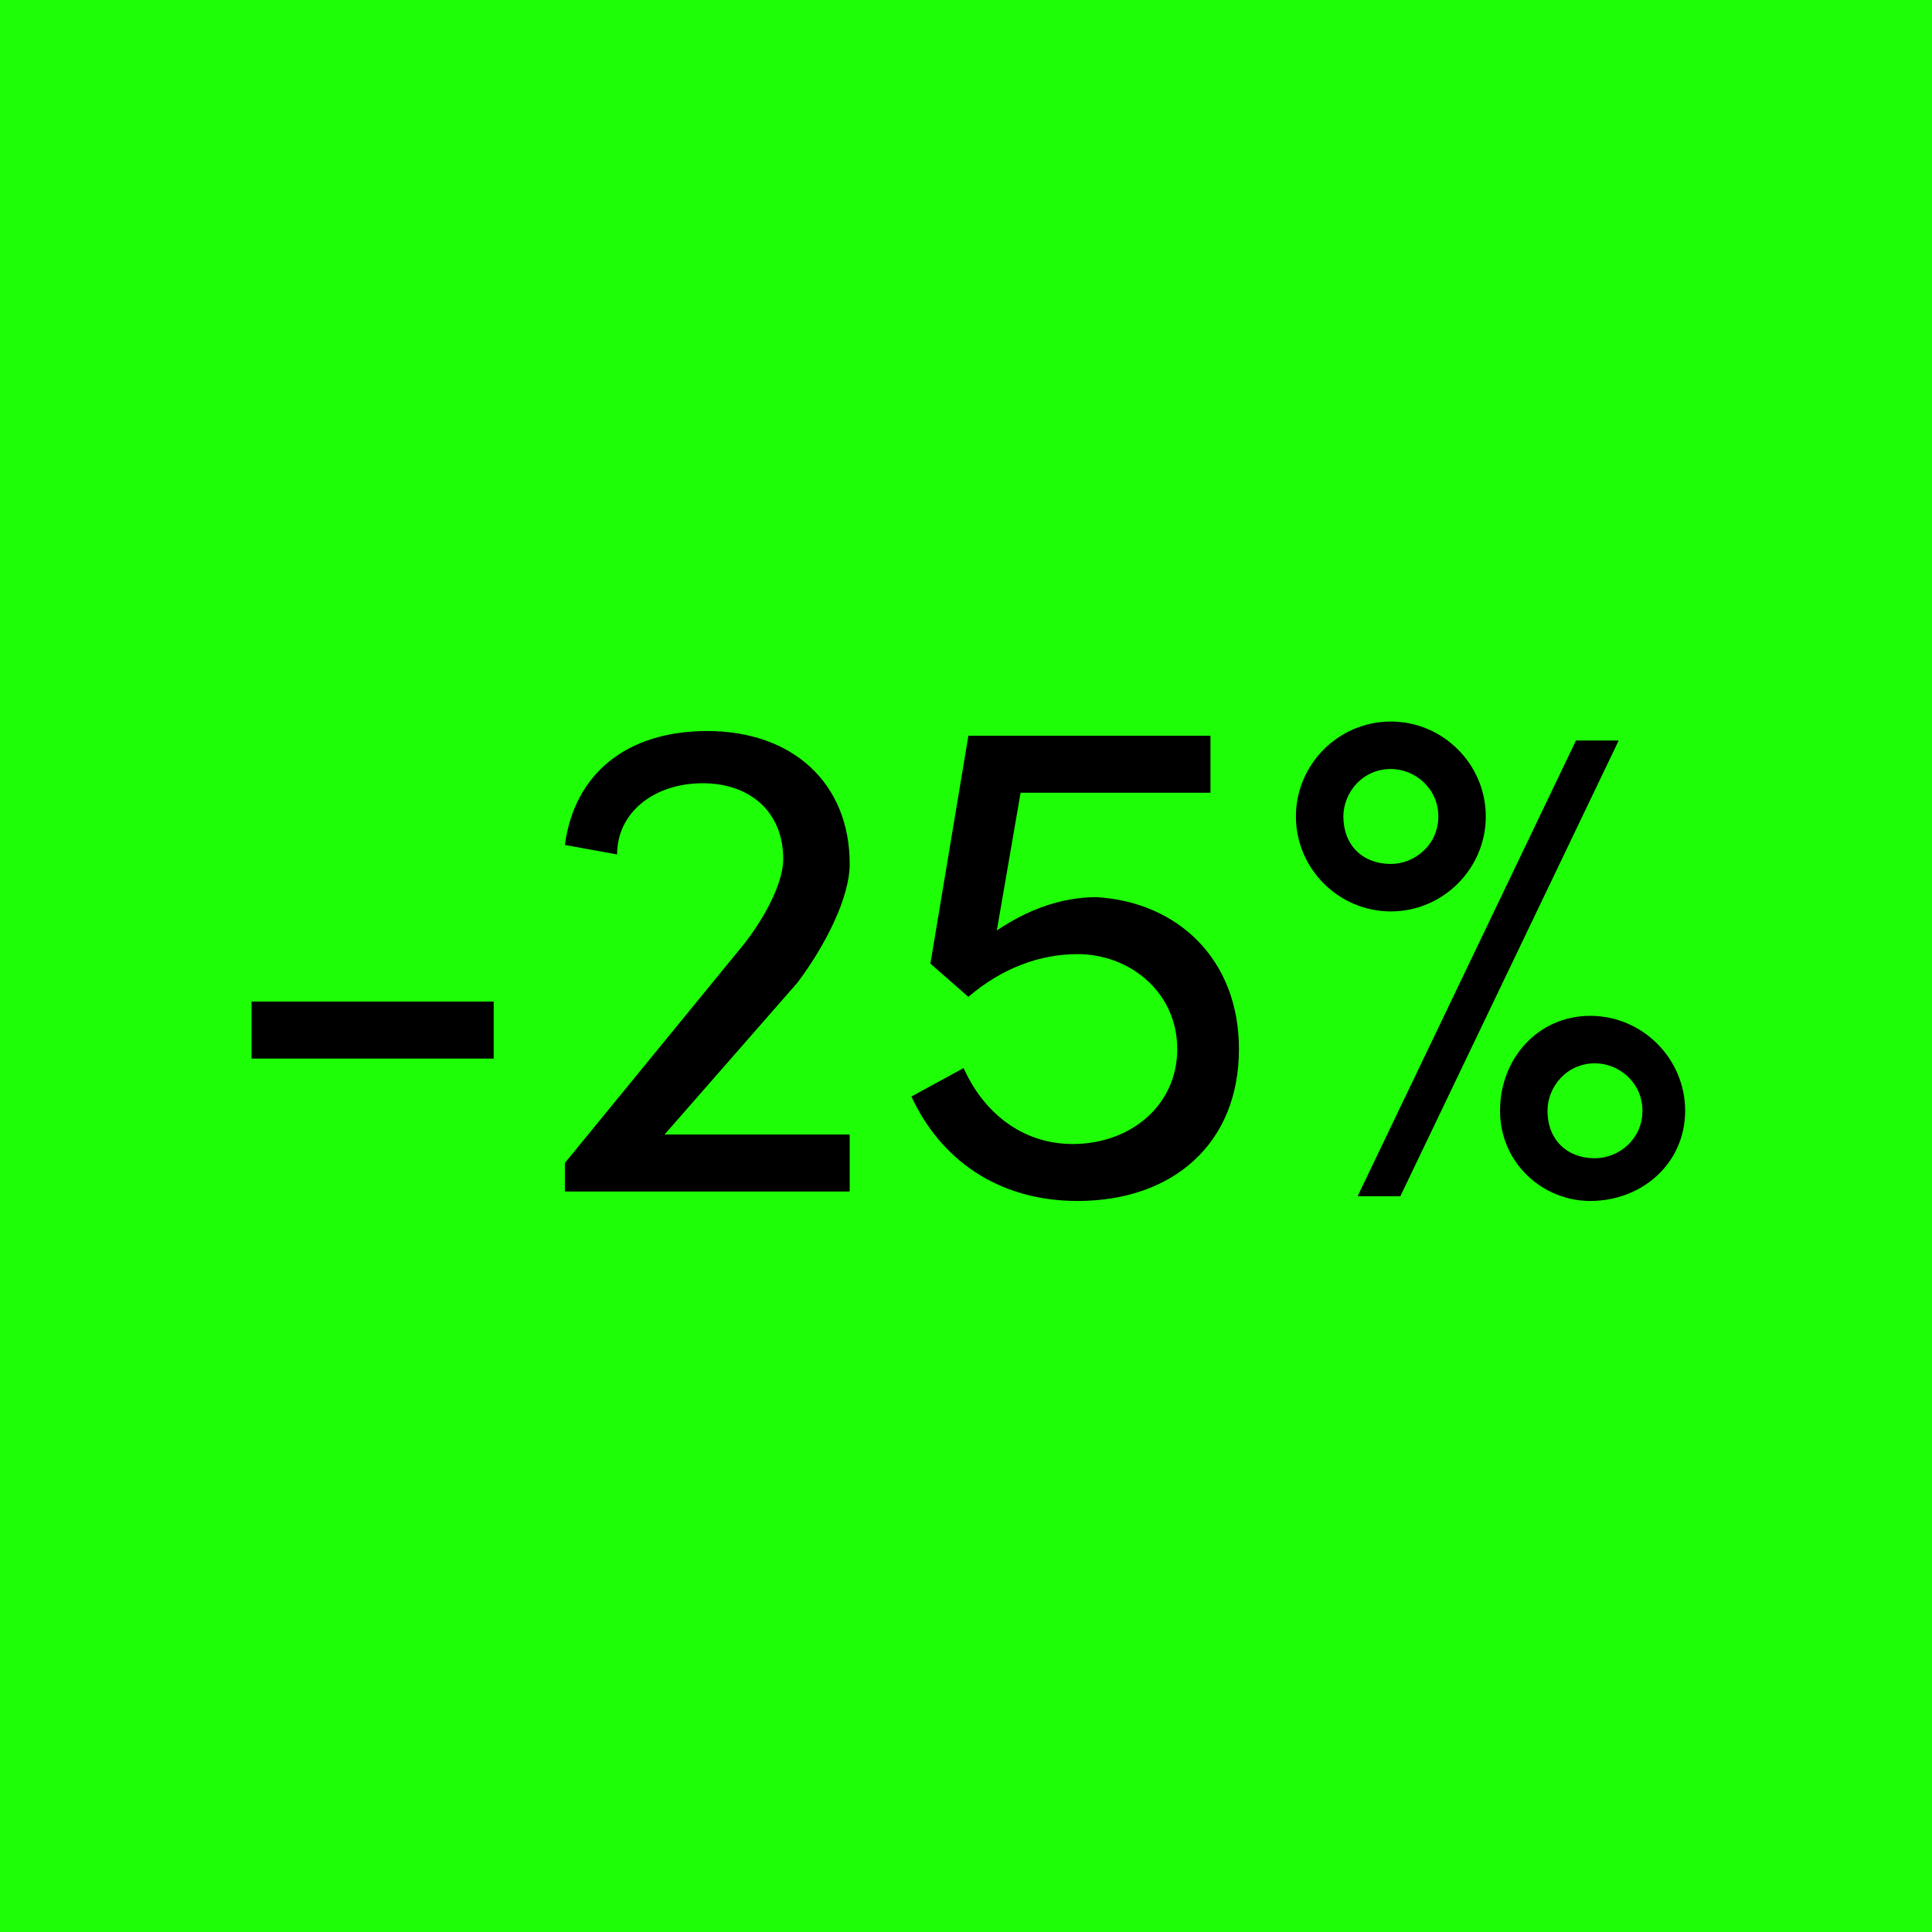
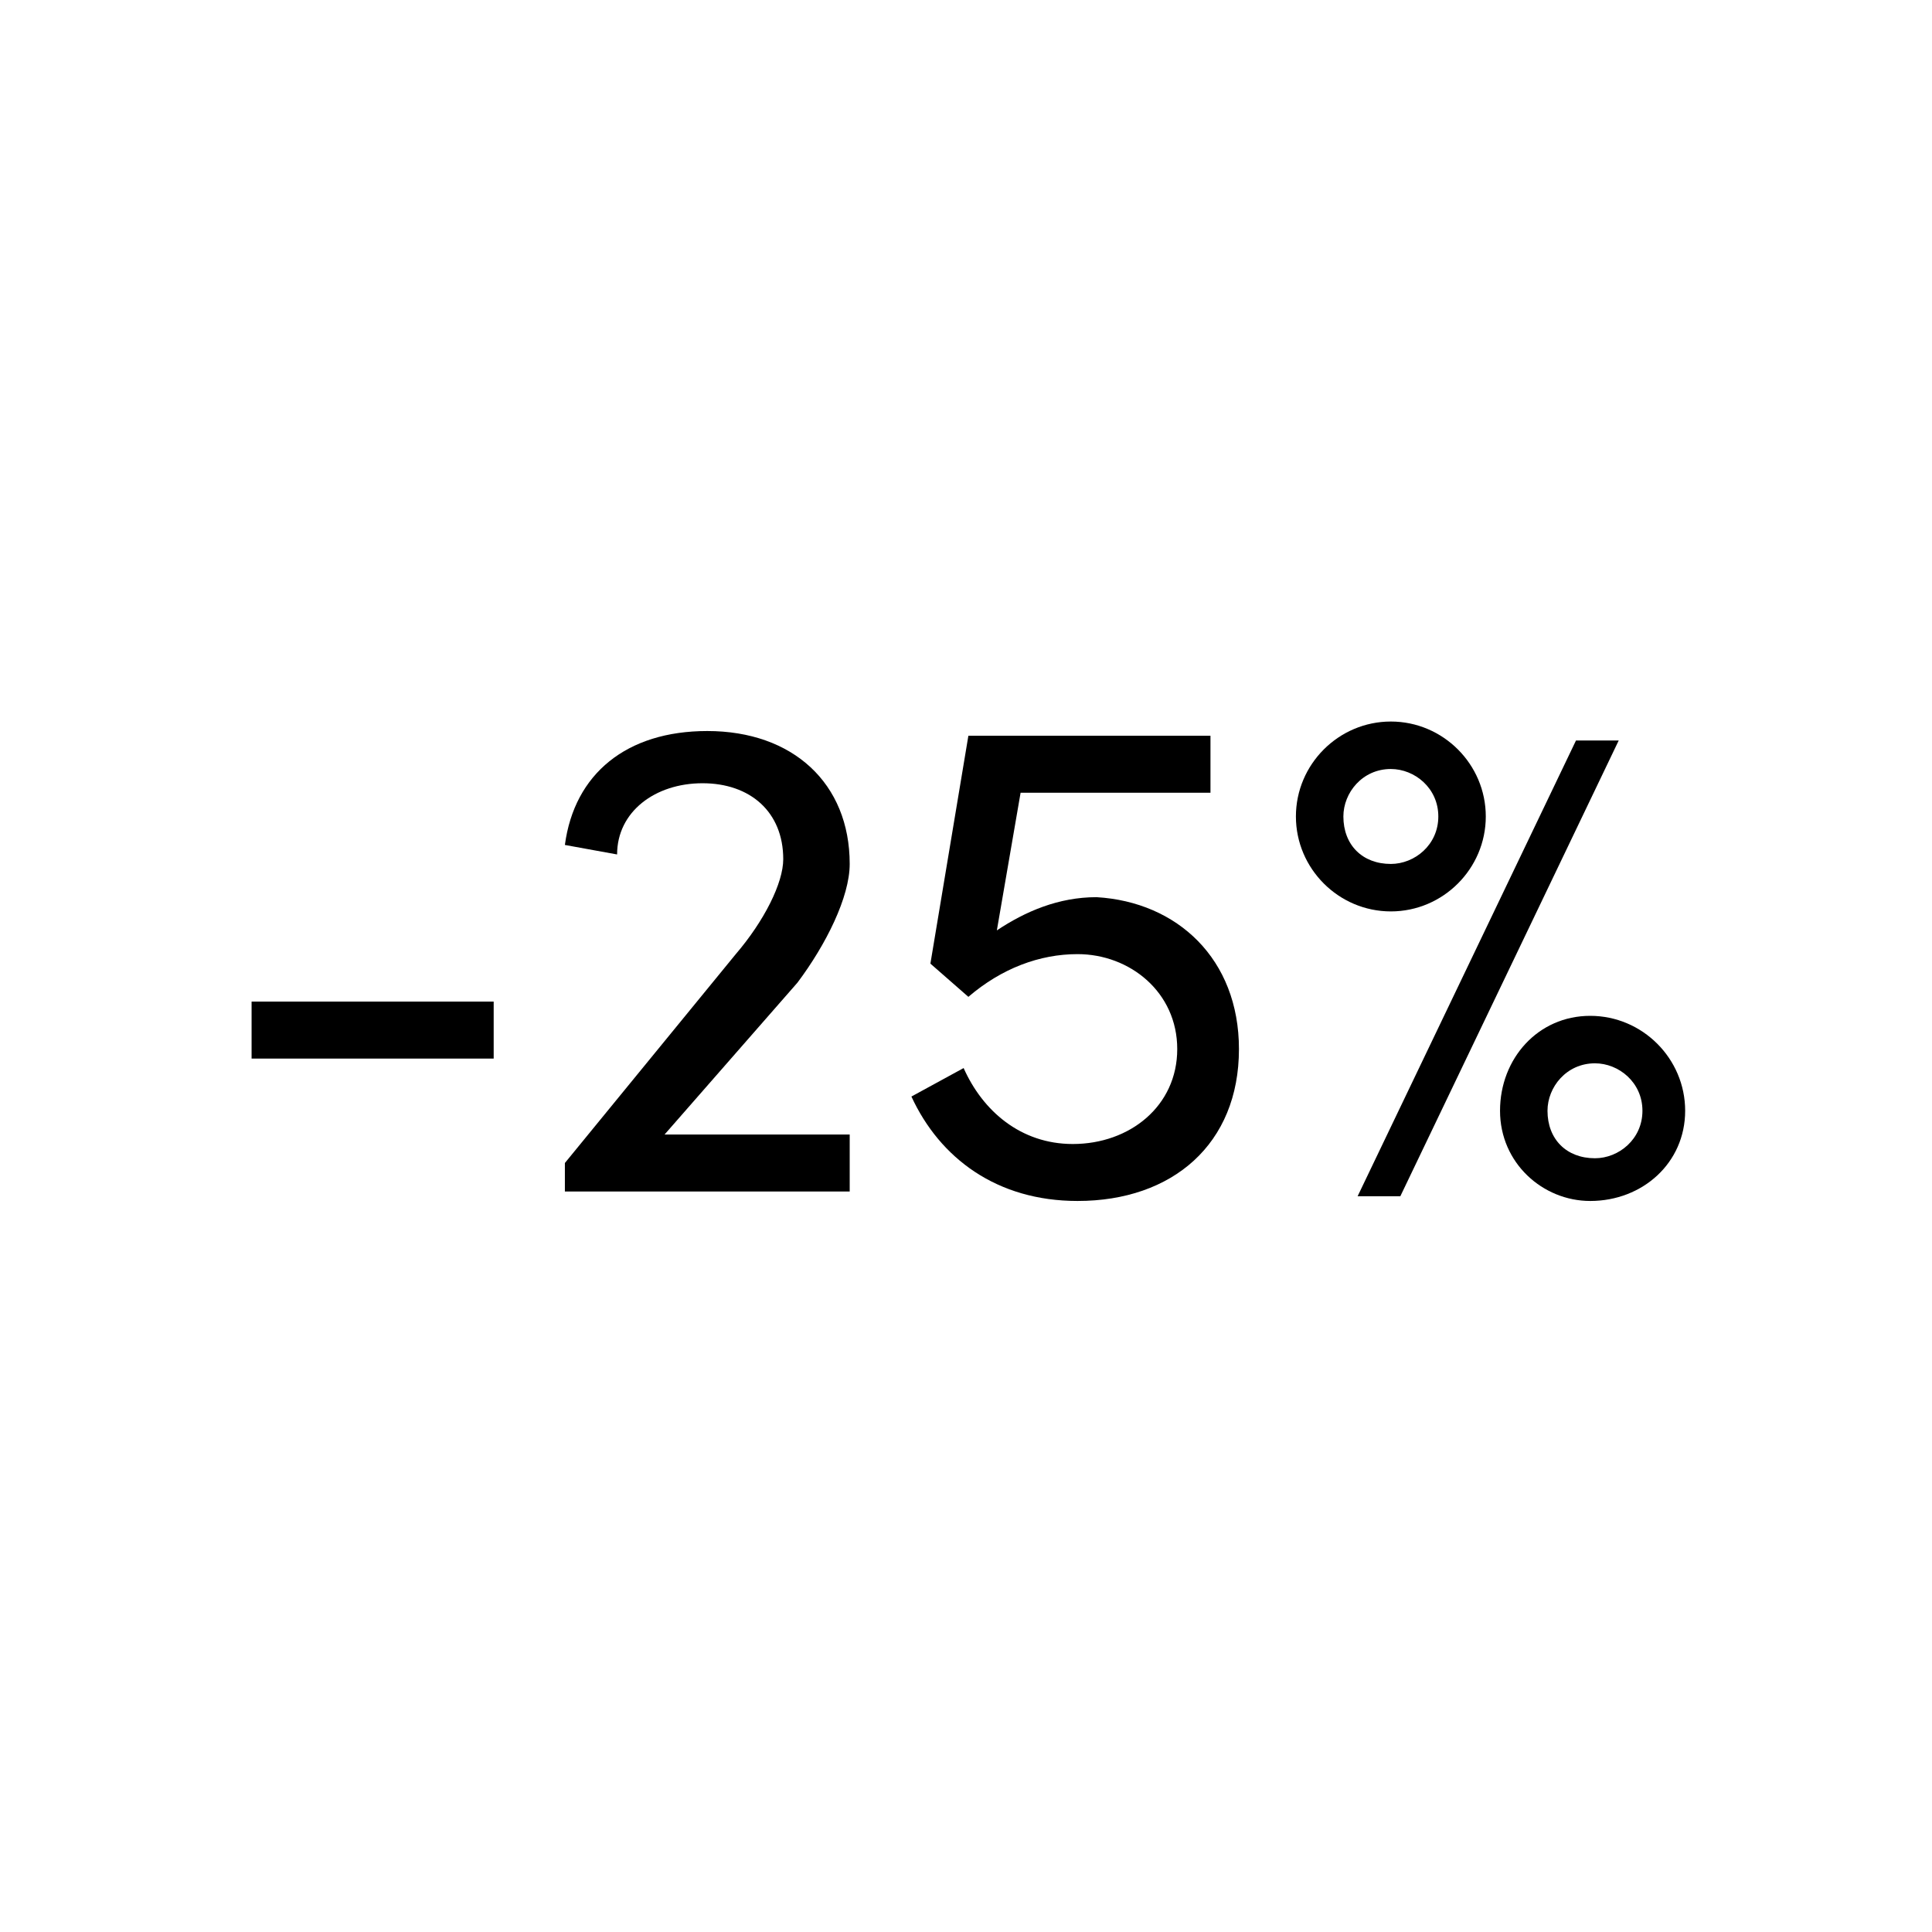
<svg xmlns="http://www.w3.org/2000/svg" version="1.1" id="Calque_1" x="0px" y="0px" width="40.7px" height="40.7px" viewBox="0 0 40.7 40.7" style="enable-background:new 0 0 40.7 40.7;" xml:space="preserve">
  <style type="text/css">
	.st0{fill:#1EFF07;}
</style>
  <g>
-     <rect x="0.2" y="0.2" class="st0" width="40.2" height="40.2" />
-     <path class="st0" d="M40.2,0.5v39.7H0.5V0.5H40.2 M40.7,0H0v40.7h40.7V0L40.7,0z" />
-   </g>
+     </g>
  <g>
    <path d="M5.3,21.1h5.1v1.2H5.3V21.1z" />
    <path d="M17.9,23.9v1.2h-6v-0.6l3.6-4.4c0.6-0.7,1-1.5,1-2c0-1-0.7-1.6-1.7-1.6S13,17.1,13,18l-1.1-0.2c0.2-1.5,1.3-2.4,3-2.4   c1.8,0,3,1.1,3,2.8c0,0.7-0.5,1.7-1.1,2.5L14,23.9H17.9z" />
    <path d="M26.1,22.1c0,2-1.4,3.2-3.4,3.2c-1.7,0-2.9-0.9-3.5-2.2l1.1-0.6c0.4,0.9,1.2,1.6,2.3,1.6c1.2,0,2.2-0.8,2.2-2s-1-2-2.1-2   c-0.8,0-1.6,0.3-2.3,0.9l-0.8-0.7l0.8-4.8h5.1v1.2h-4L21,19.6c0.6-0.4,1.3-0.7,2.1-0.7C24.8,19,26.1,20.2,26.1,22.1z" />
    <path d="M27.3,17.2c0-1.1,0.9-2,2-2s2,0.9,2,2s-0.9,2-2,2C28.2,19.2,27.3,18.3,27.3,17.2z M30.3,17.2c0-0.6-0.5-1-1-1   c-0.6,0-1,0.5-1,1c0,0.6,0.4,1,1,1C29.8,18.2,30.3,17.8,30.3,17.2z M33.2,15.6h0.9l-4.6,9.6h-0.9L33.2,15.6z M31.6,23.4   c0-1.1,0.8-2,1.9-2s2,0.9,2,2s-0.9,1.9-2,1.9C32.5,25.3,31.6,24.5,31.6,23.4z M34.6,23.4c0-0.6-0.5-1-1-1c-0.6,0-1,0.5-1,1   c0,0.6,0.4,1,1,1C34.1,24.4,34.6,24,34.6,23.4z" />
  </g>
</svg>